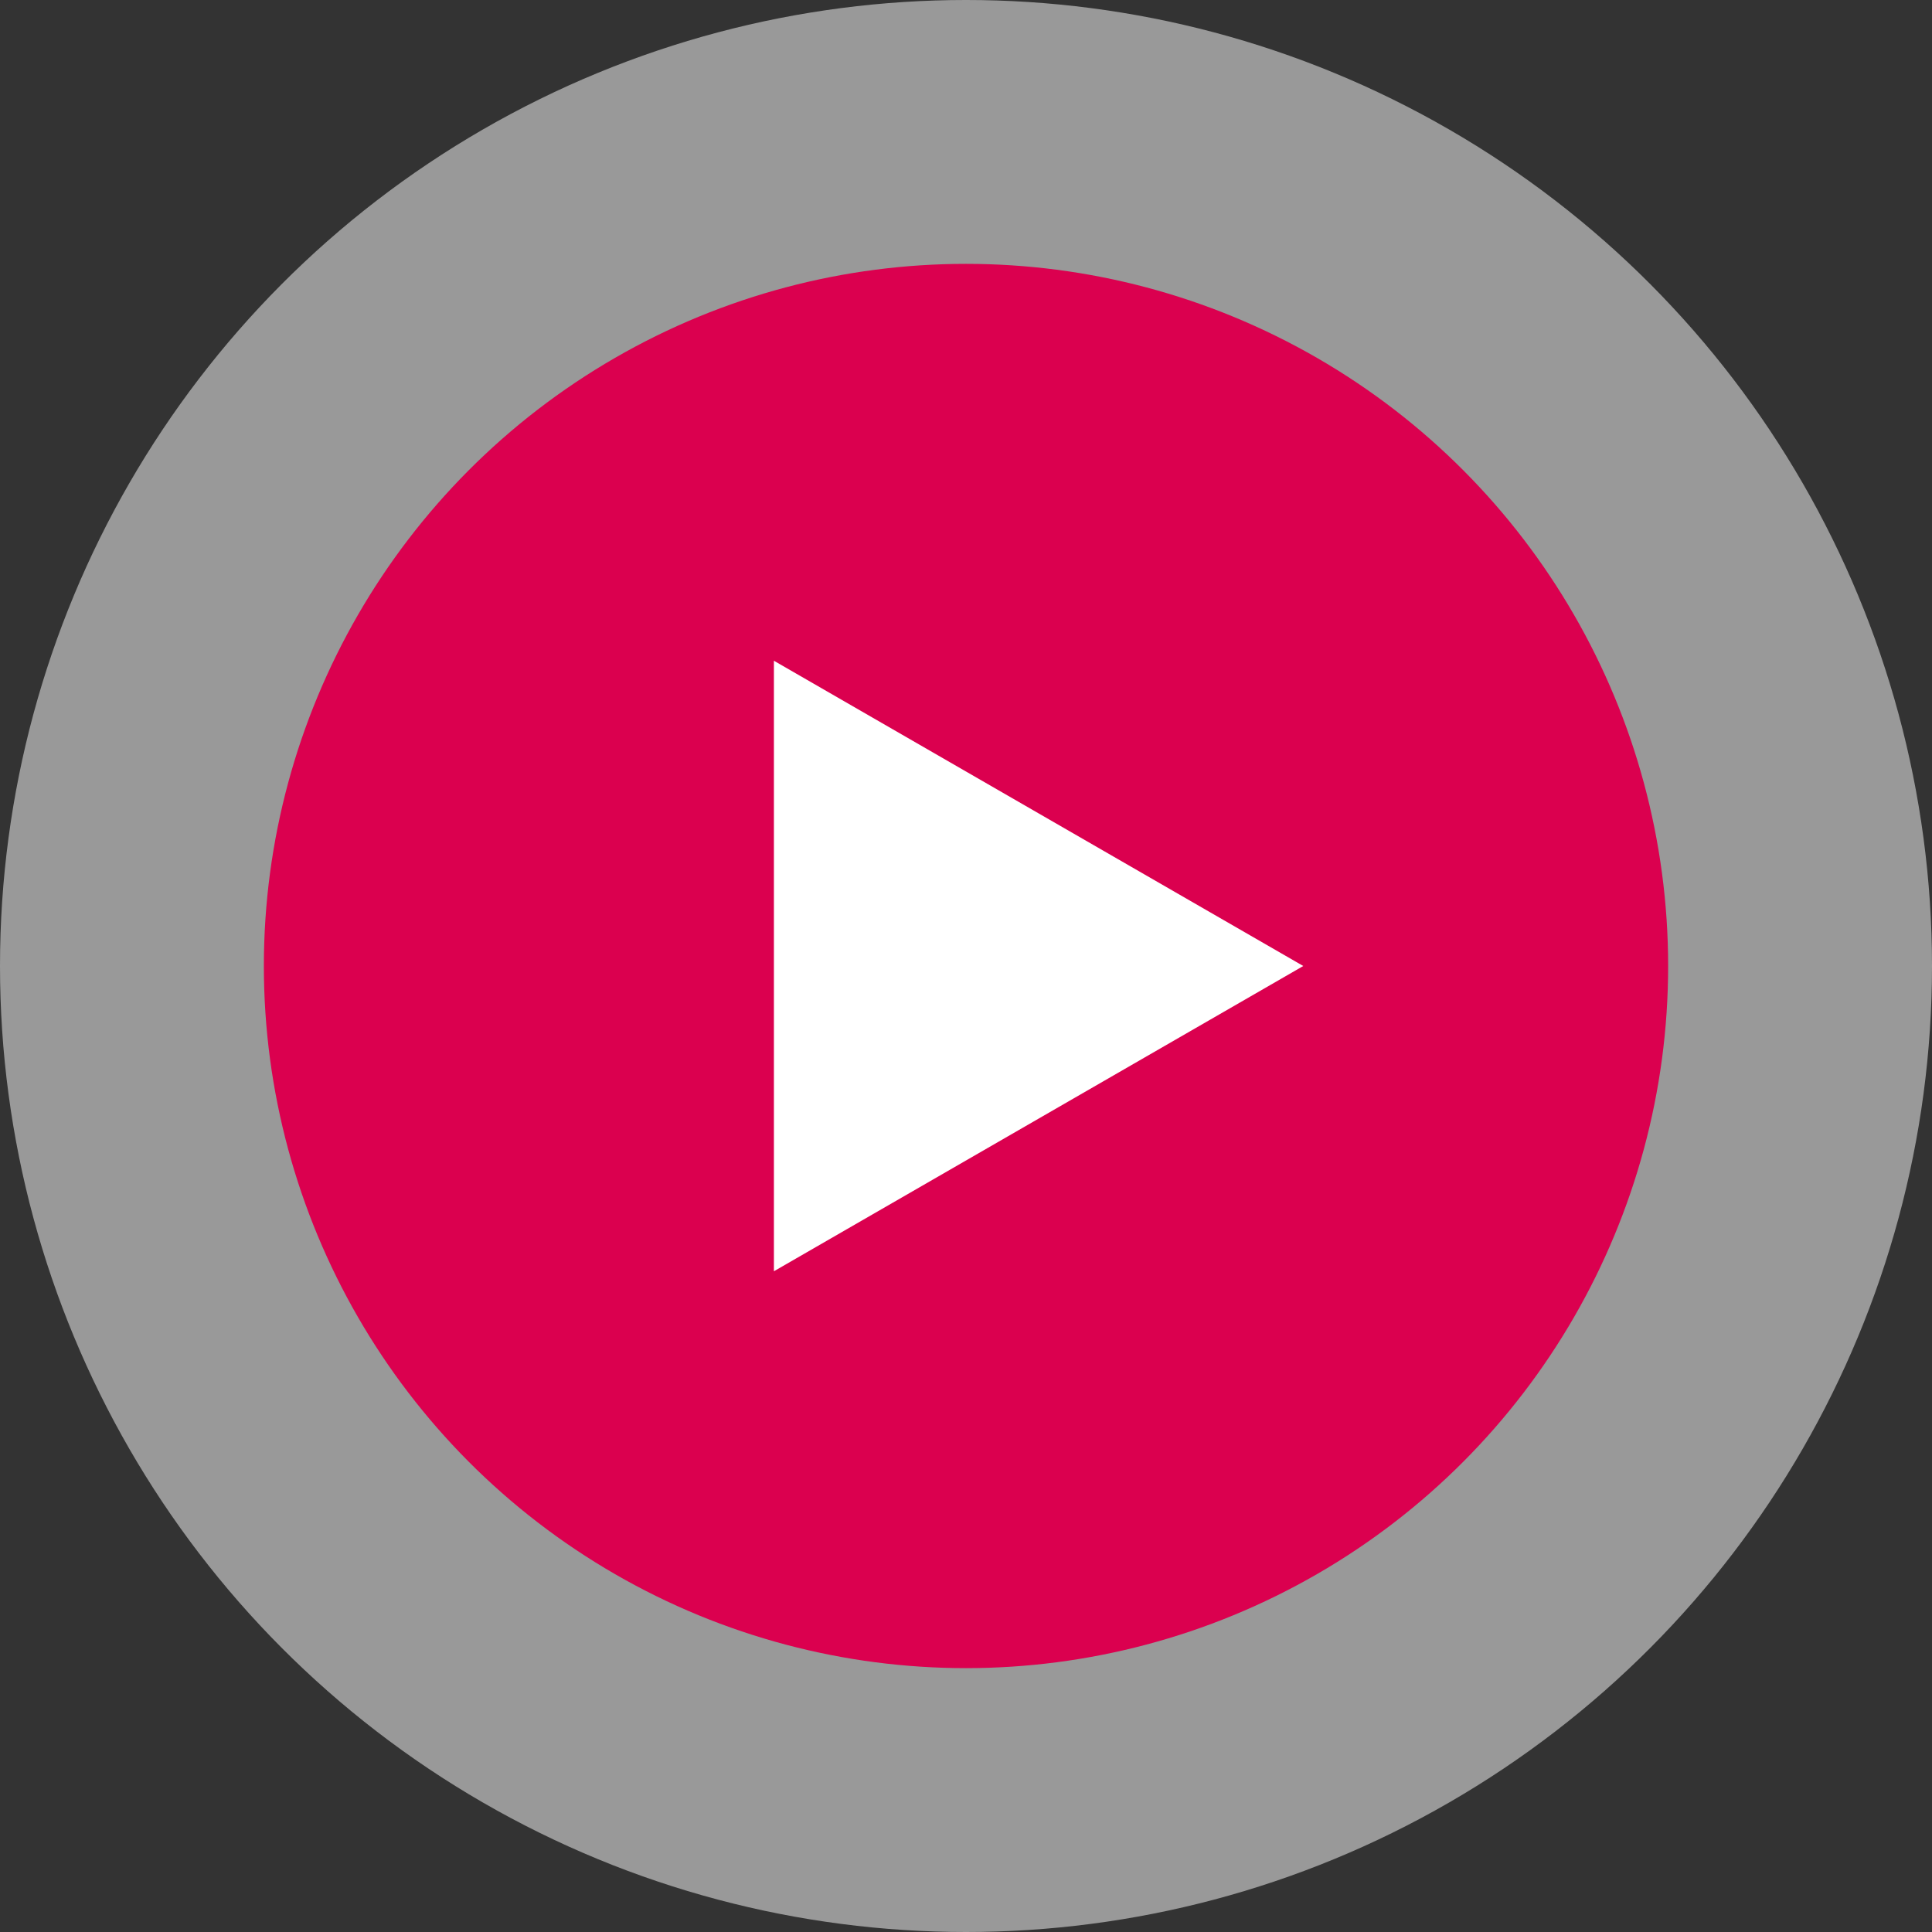
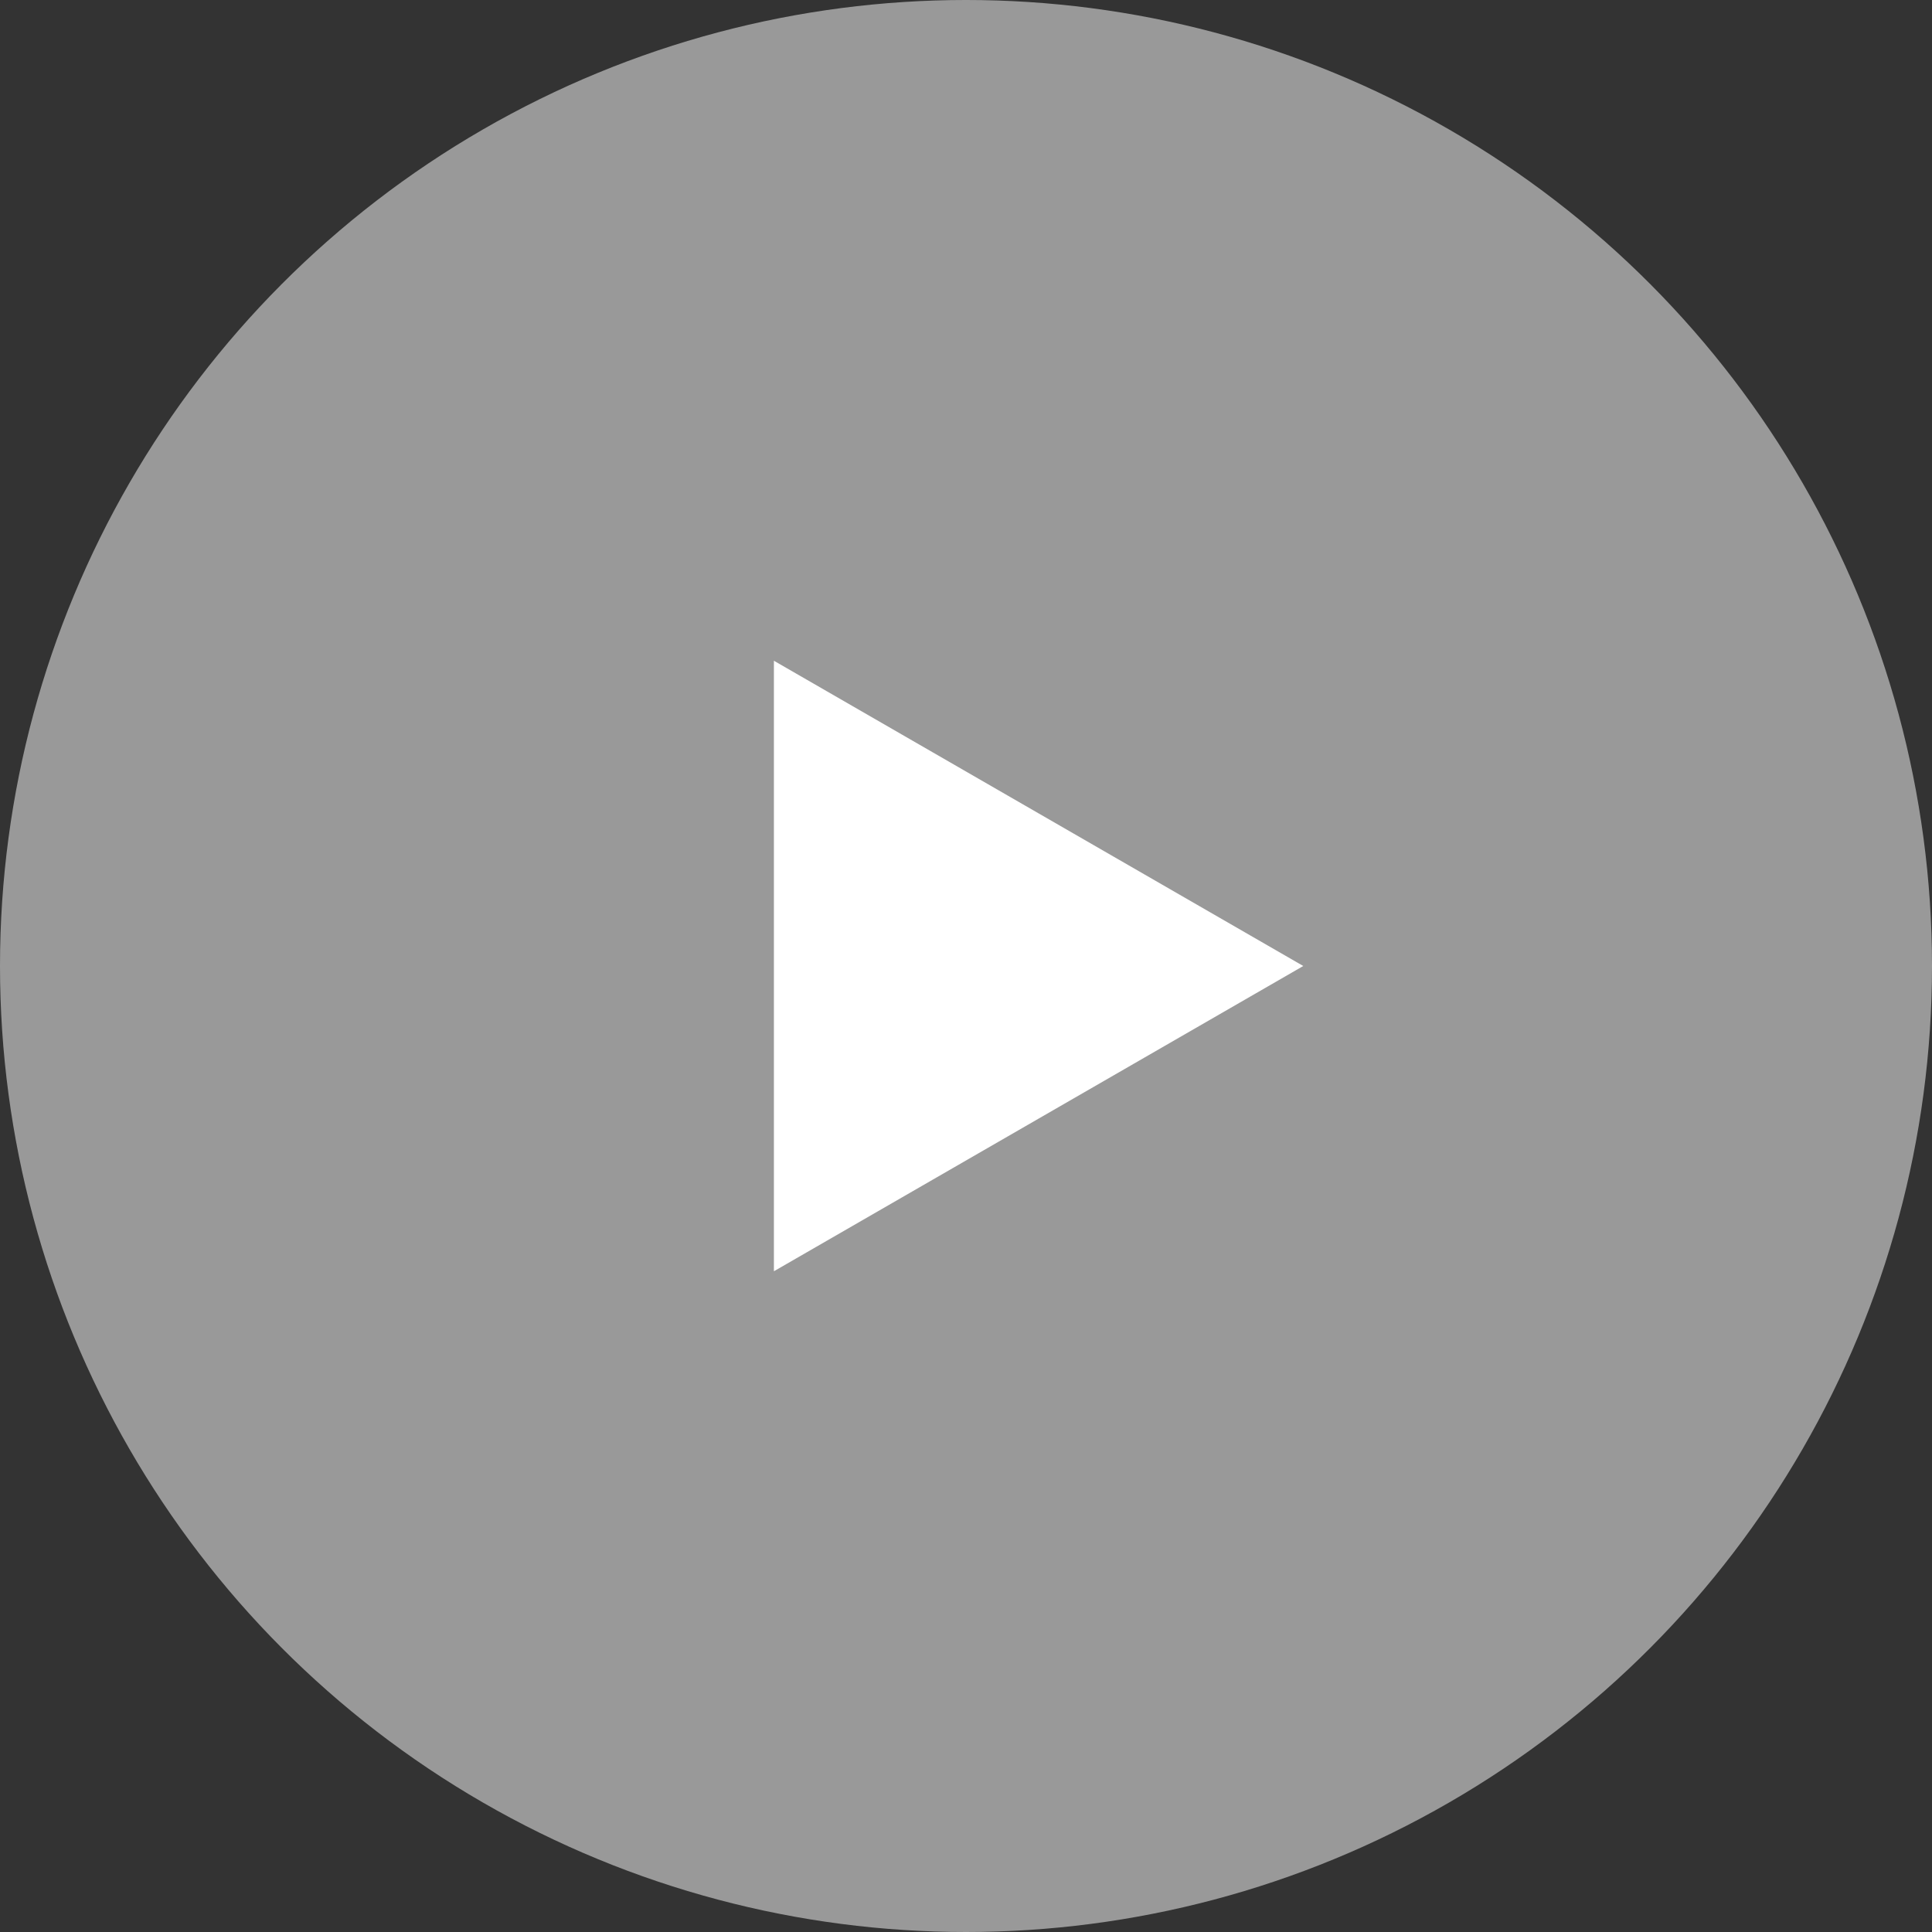
<svg xmlns="http://www.w3.org/2000/svg" id="Layer_2" data-name="Layer 2" viewBox="0 0 35 35">
  <rect x="0" y="0" width="35" height="35" fill="#333333" stroke="none" />
  <defs>
    <style>
      .cls-1, .cls-2 {
        fill: #fff;
      }

      .cls-3 {
        fill: #db004f;
      }

      .cls-2 {
        opacity: .5;
      }
    </style>
  </defs>
  <g id="Layer_1-2" data-name="Layer 1">
    <g>
      <circle class="cls-2" cx="17.5" cy="17.5" r="17.5" />
-       <circle class="cls-3" cx="17.5" cy="17.5" r="12.72" />
      <polygon class="cls-1" points="14.02 23.03 14.02 11.97 23.61 17.5 14.02 23.03" />
    </g>
  </g>
</svg>